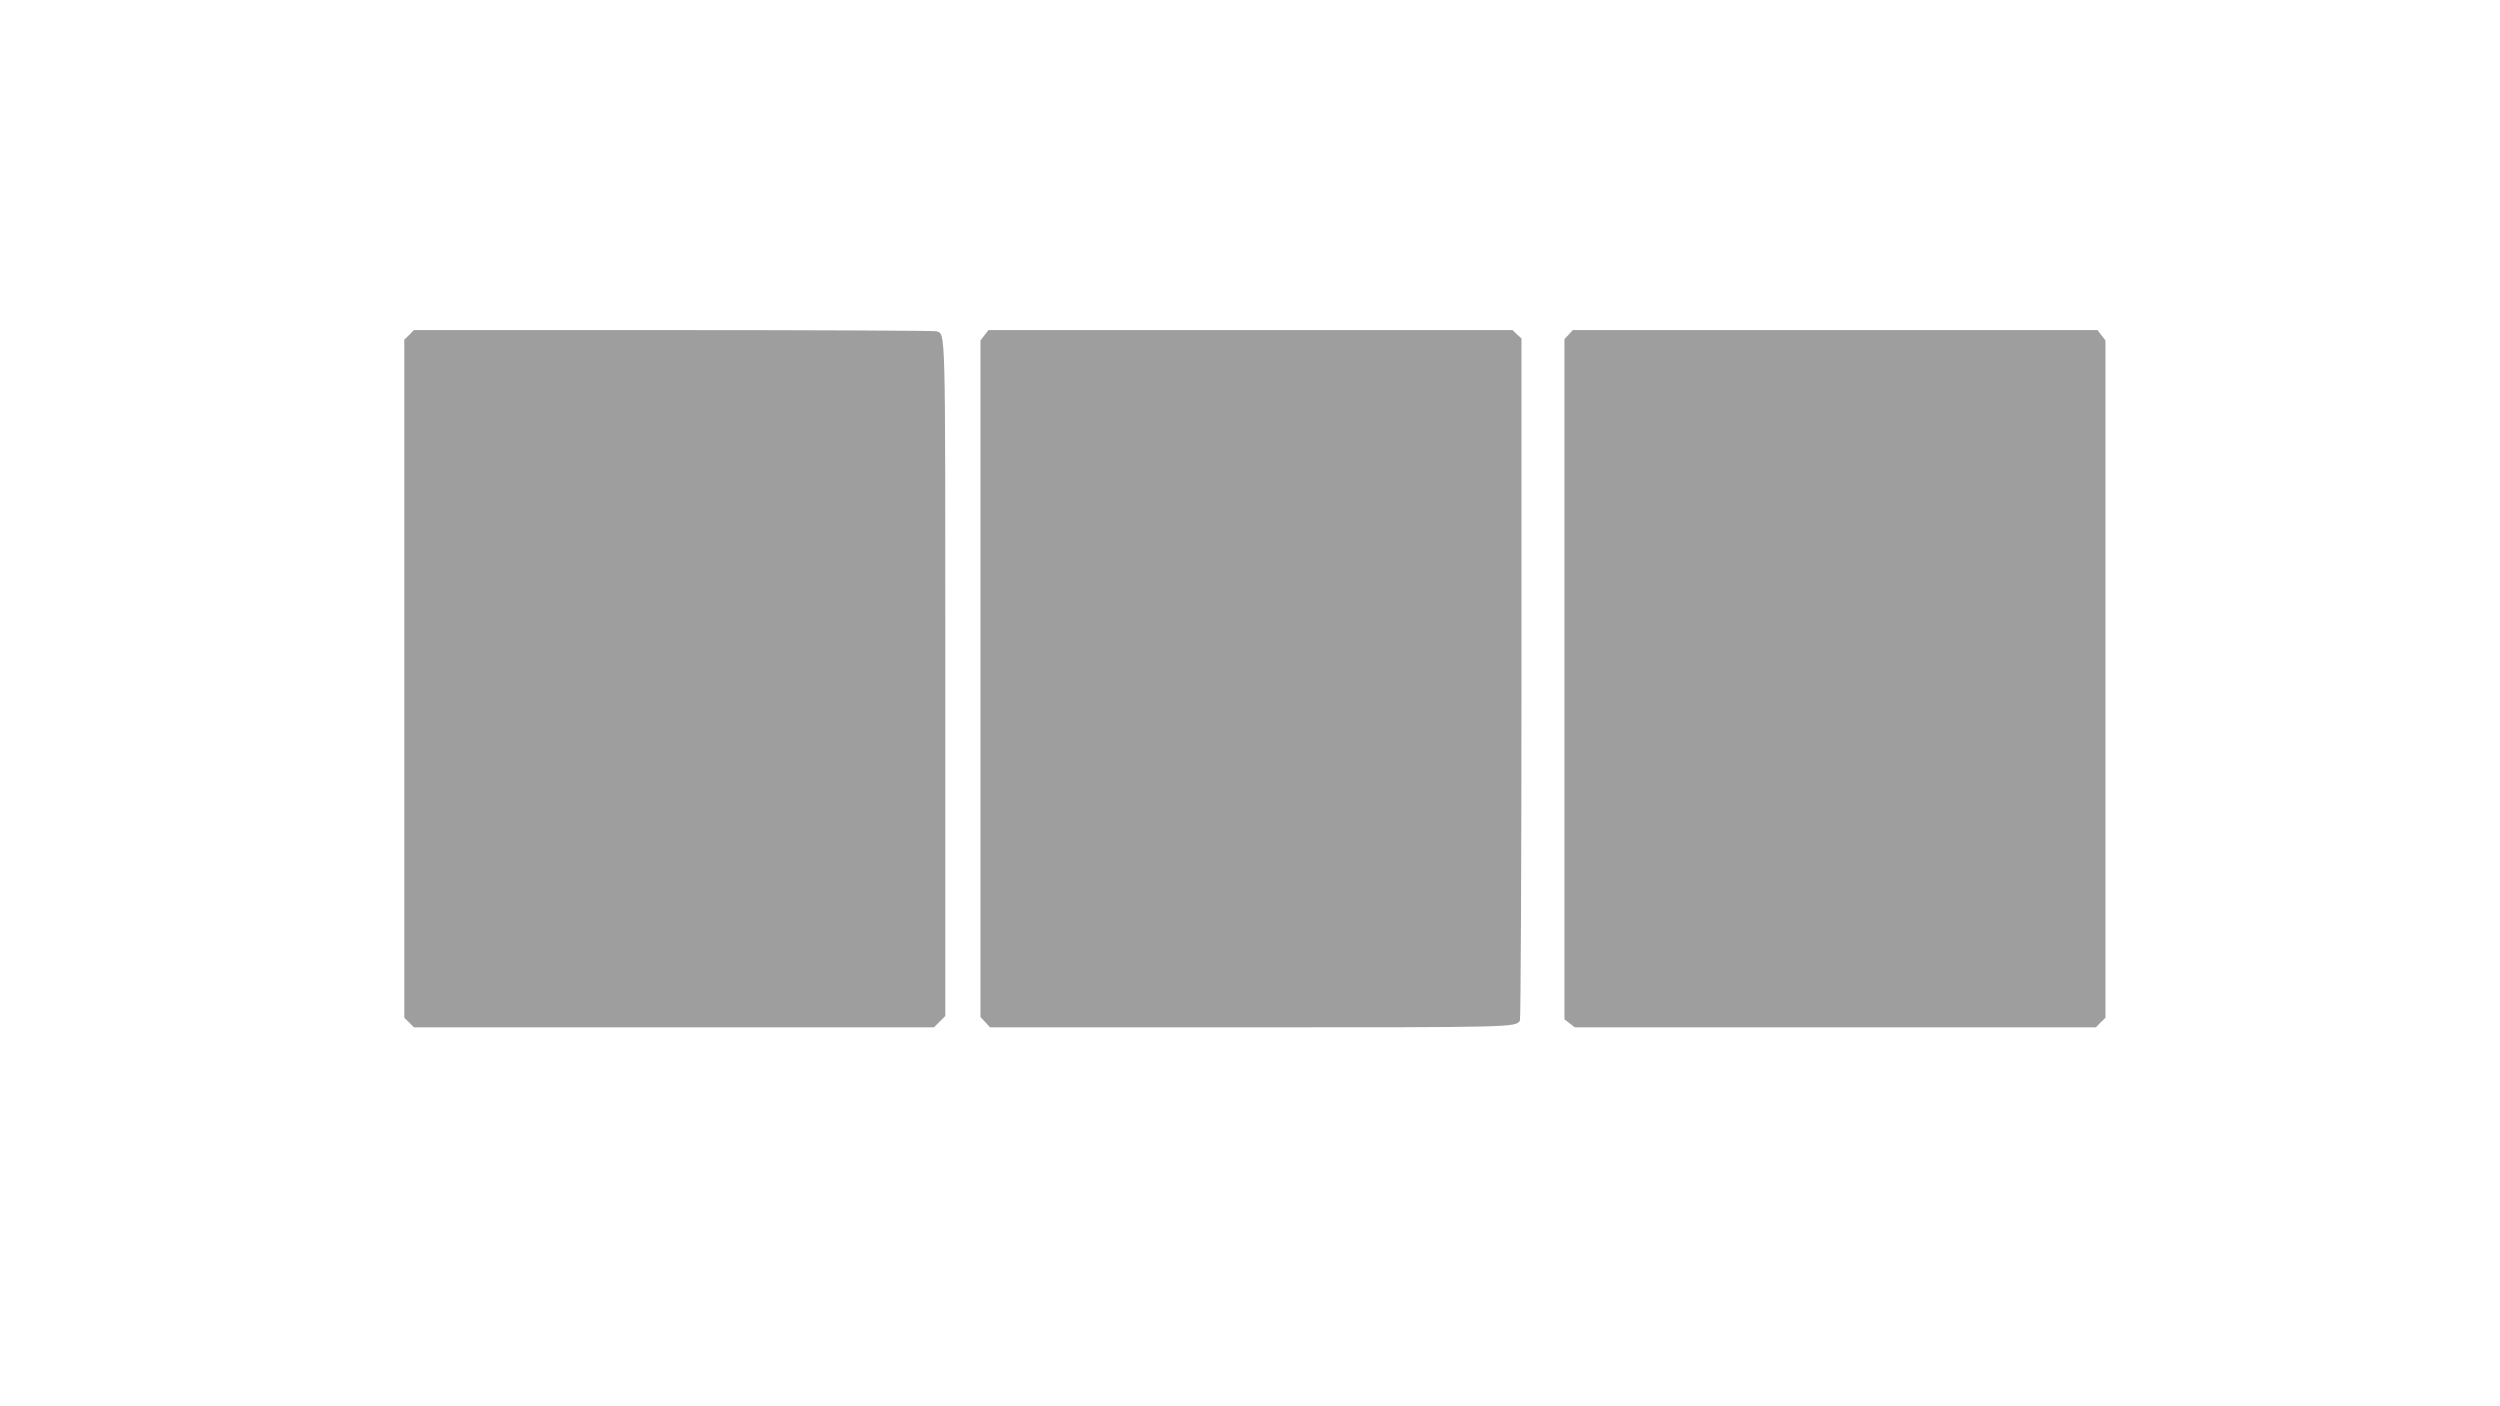
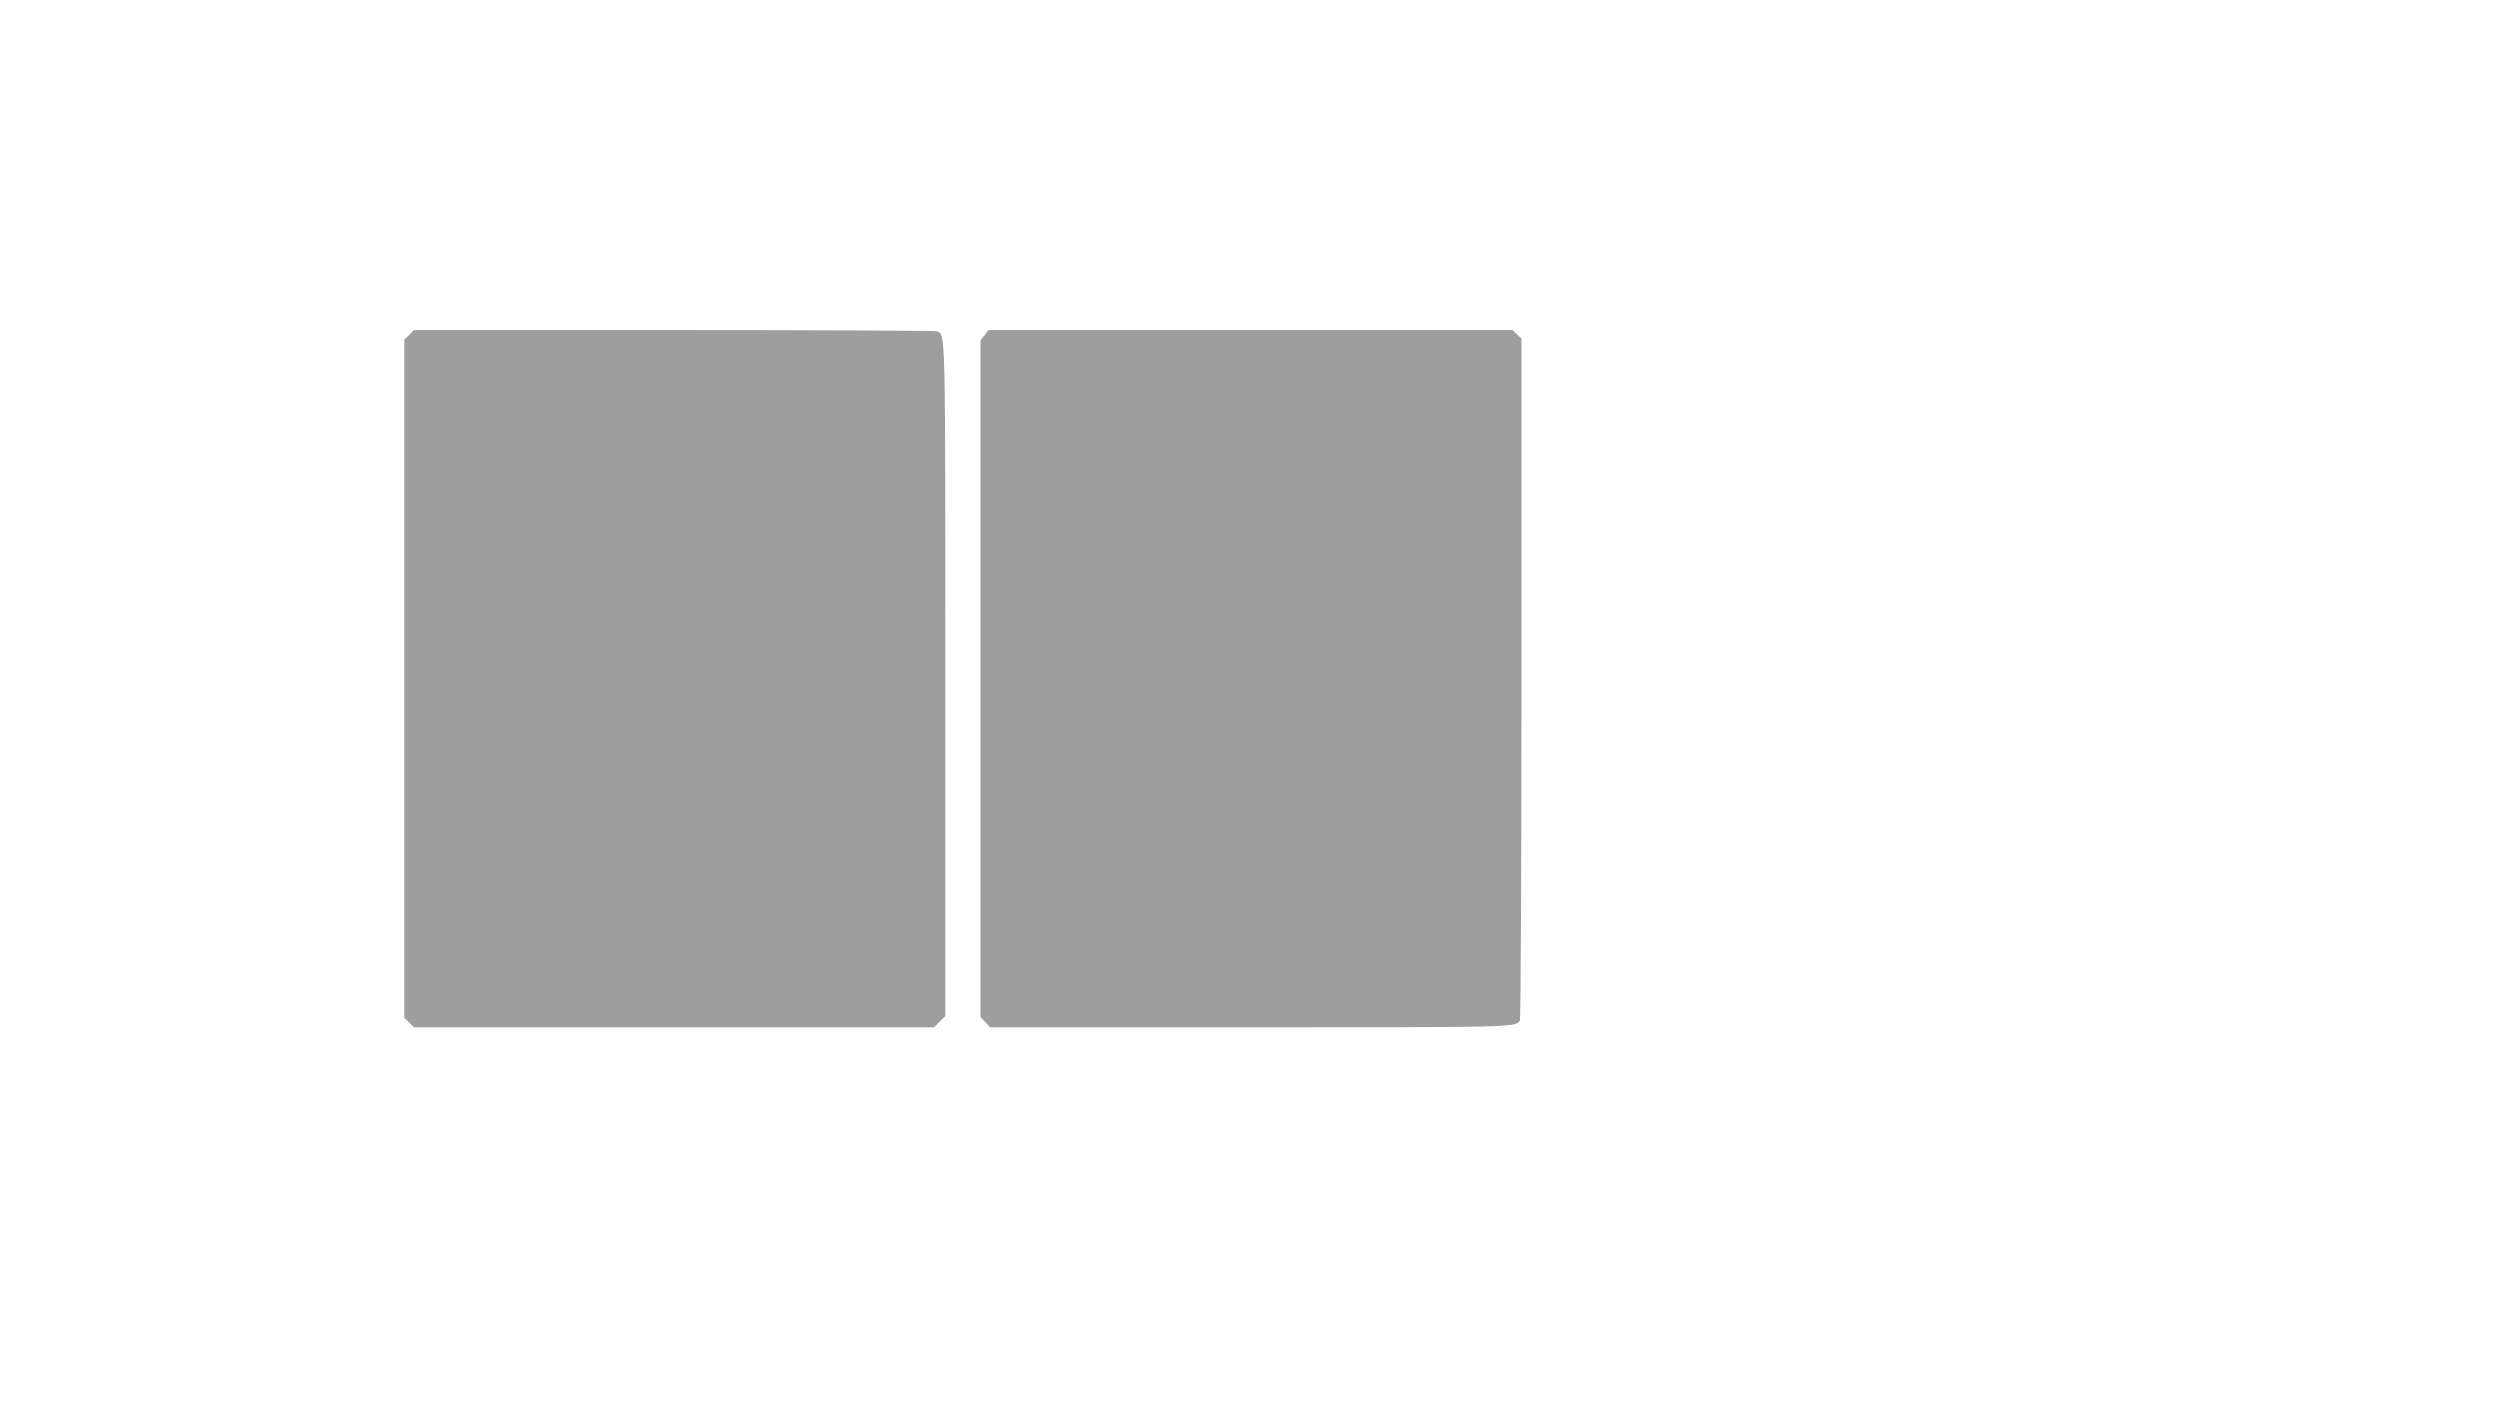
<svg xmlns="http://www.w3.org/2000/svg" version="1.0" width="1280pt" height="720pt" viewBox="0 0 1280 720" preserveAspectRatio="xMidYMid meet">
  <g transform="translate(0,720) scale(0.1,-0.1)" fill="#9e9e9e" stroke="none">
    <path d="M2095 5485 l-25 -24 0 -1736 0 -1736 25 -24 24 -25 1331 0 1332 0 29 29 29 29 0 1722 c0 1836 2 1766 -45 1784 -9 3 -615 6 -1346 6 l-1330 0 -24 -25z" />
    <path d="M5041 5484 l-21 -27 0 -1732 0 -1732 25 -27 24 -26 1331 0 c1343 0 1360 0 1382 34 4 6 8 794 8 1752 l0 1741 -23 21 -23 22 -1341 0 -1342 0 -20 -26z" />
-     <path d="M8032 5487 l-22 -23 0 -1741 0 -1742 26 -20 27 -21 1334 0 1334 0 24 25 25 24 0 1734 0 1734 -21 27 -20 26 -1343 0 -1343 0 -21 -23z" />
  </g>
</svg>